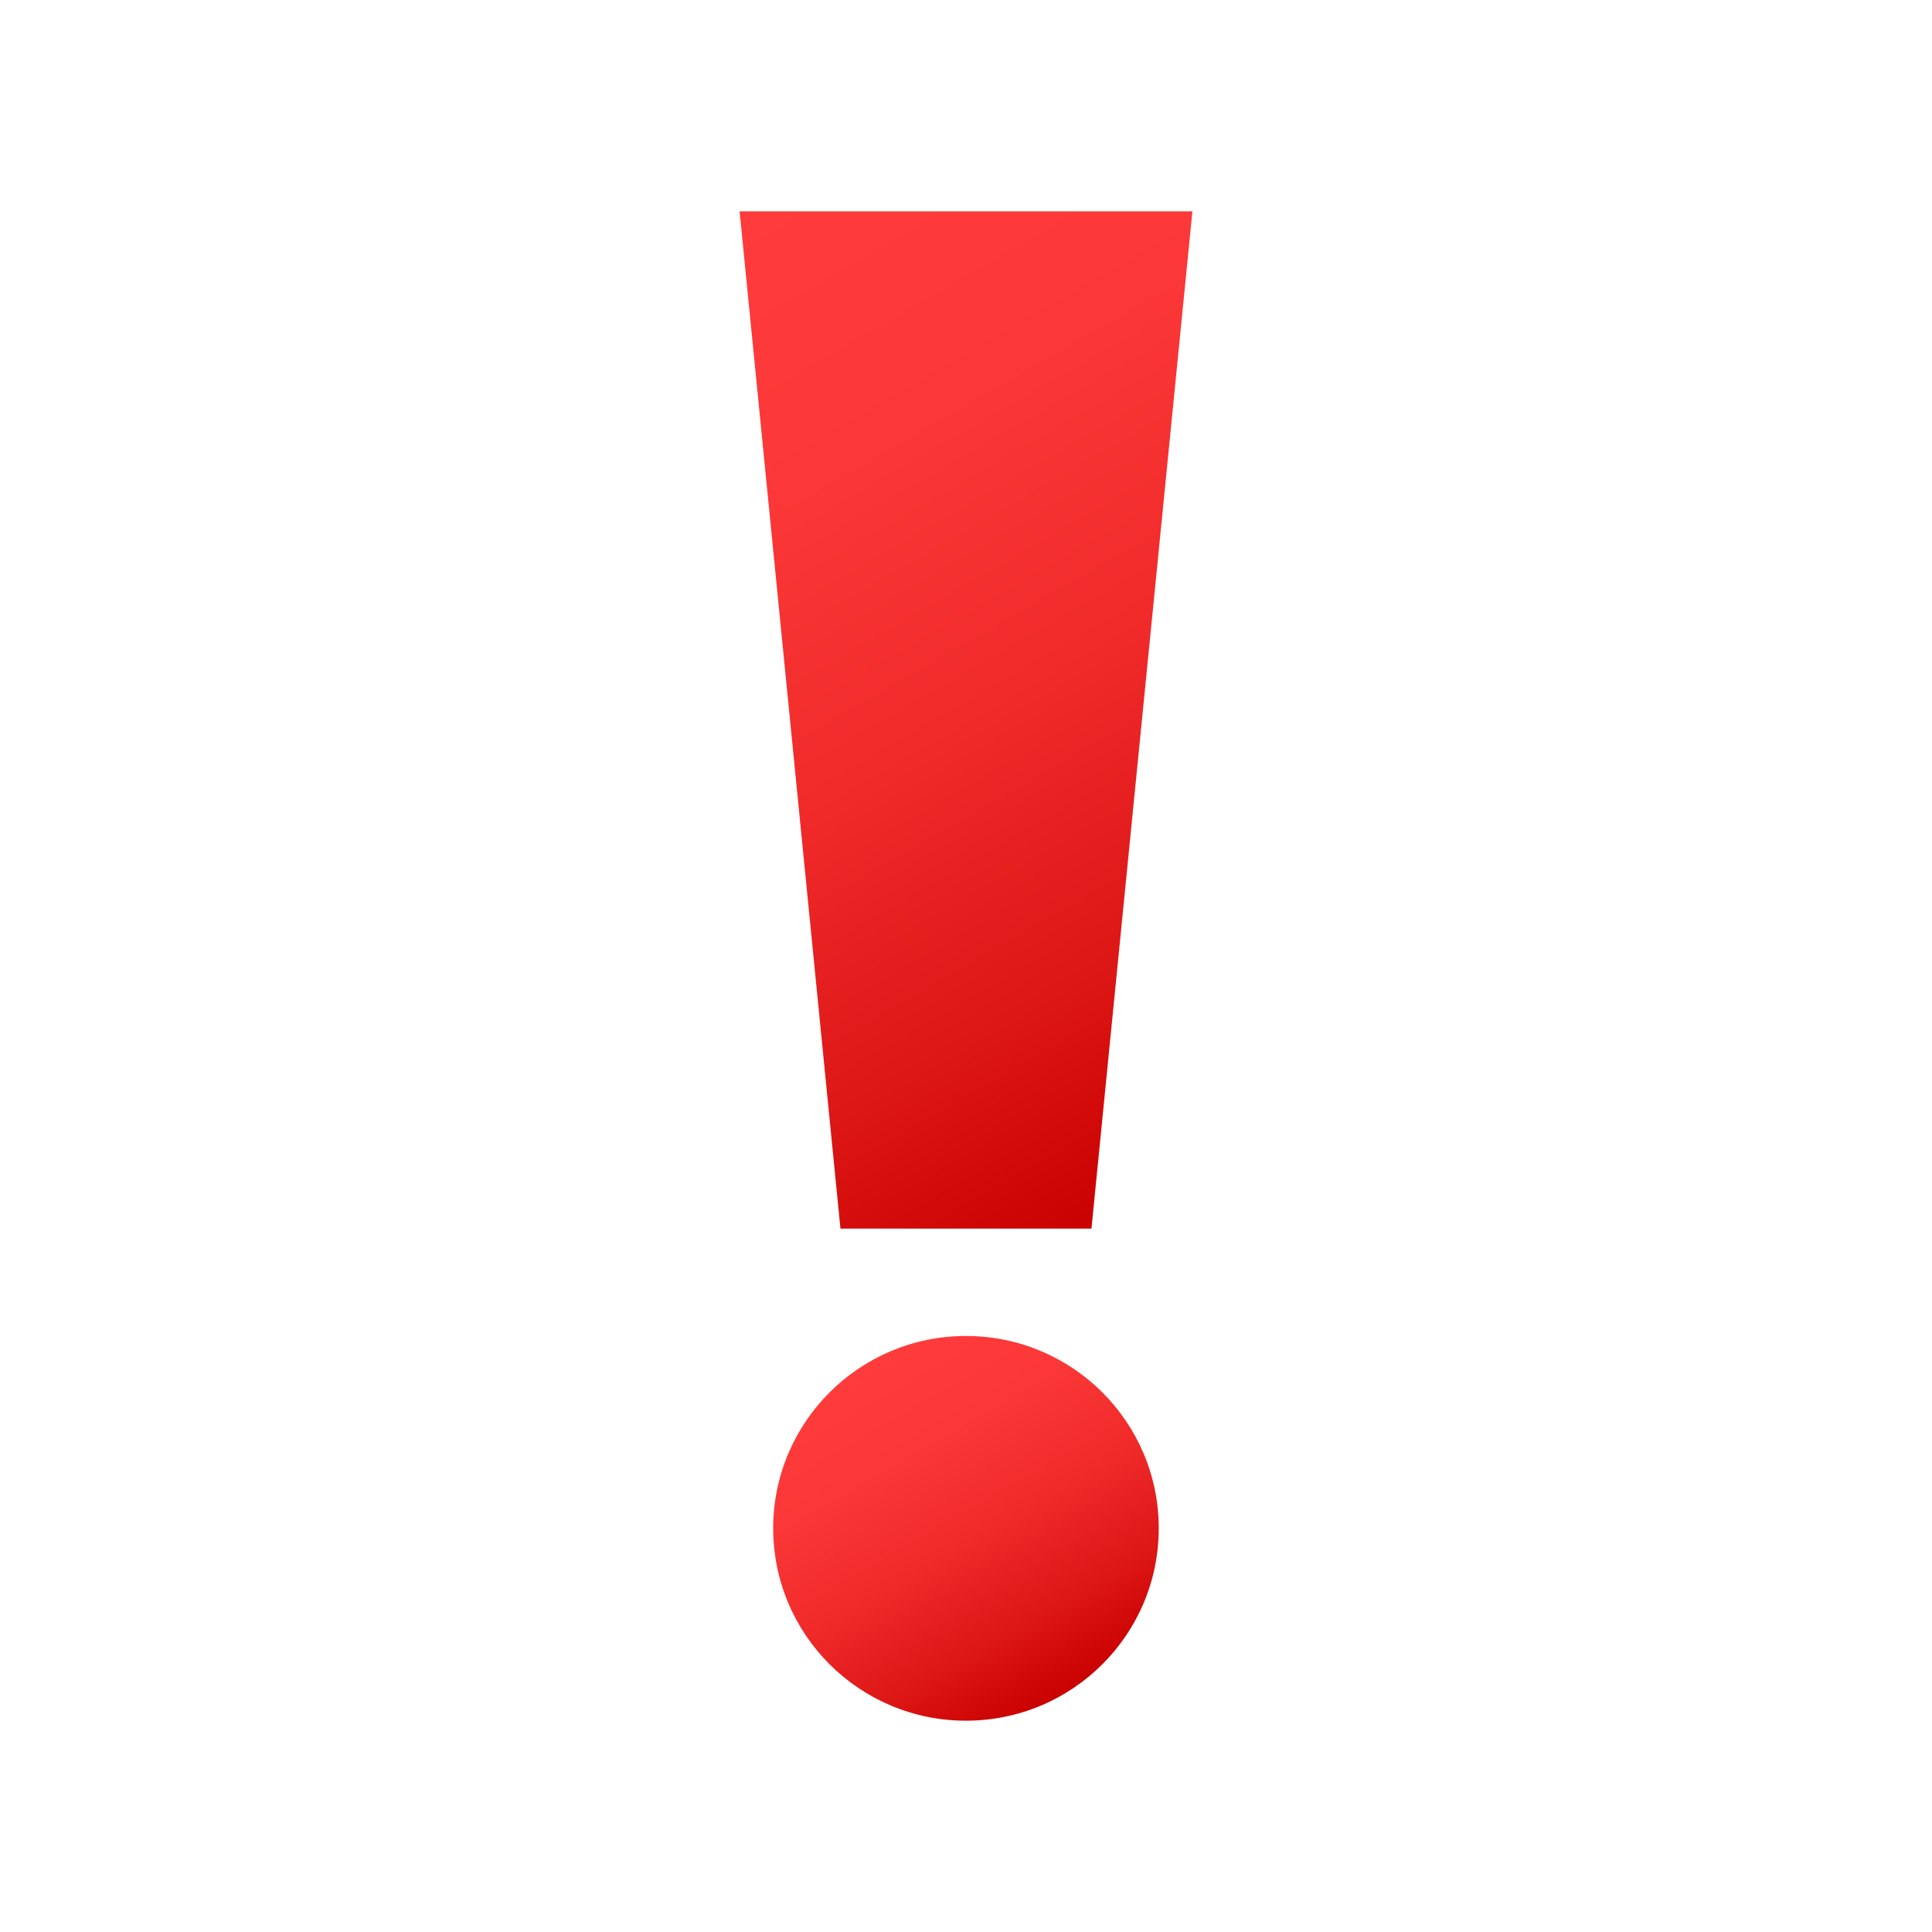
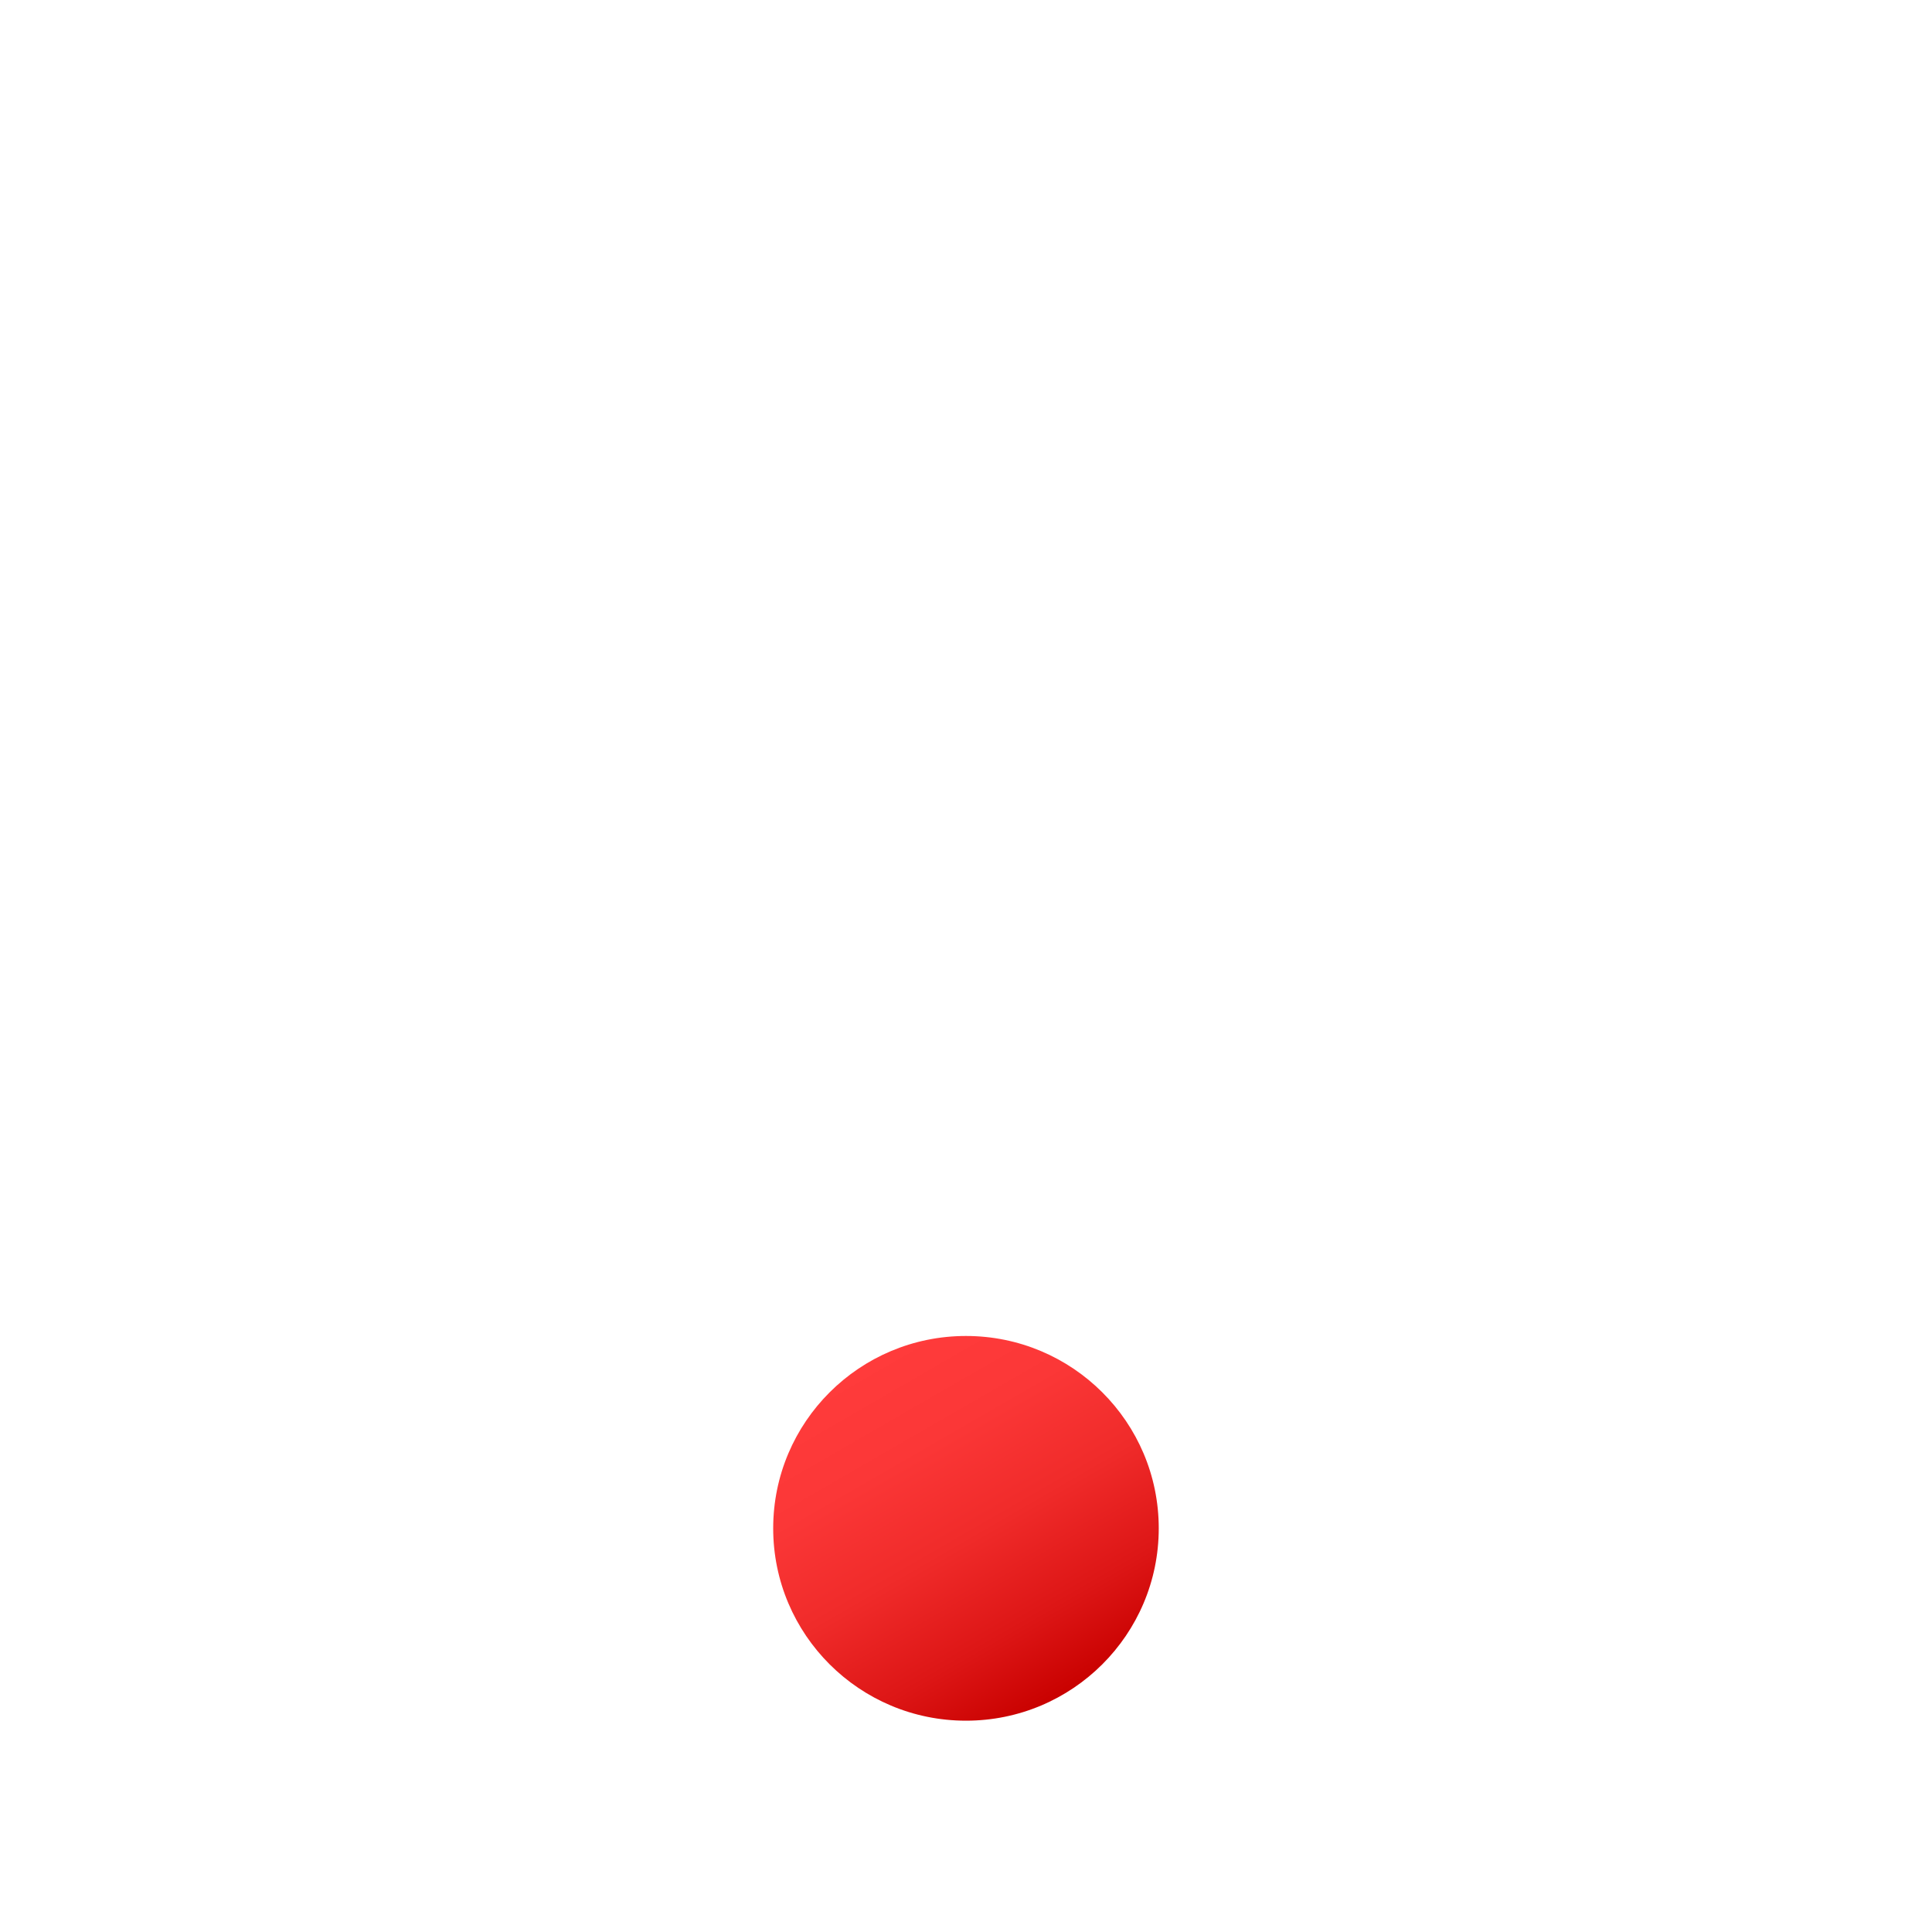
<svg xmlns="http://www.w3.org/2000/svg" width="64" height="64" viewBox="0 0 64 64">
  <linearGradient id="2757-a" gradientUnits="userSpaceOnUse" x1="24.082" y1="7.241" x2="41.588" y2="37.563">
    <stop offset="0" stop-color="#ff3b3b" />
    <stop offset=".256" stop-color="#fb3737" />
    <stop offset=".521" stop-color="#f02b2a" />
    <stop offset=".789" stop-color="#dd1616" />
    <stop offset="1" stop-color="#c90100" />
  </linearGradient>
-   <path fill="url(#2757-a)" d="M36.156 40.699h-8.315L24.5 7h15z" />
  <linearGradient id="2757-b" gradientUnits="userSpaceOnUse" x1="28.811" y1="45.106" x2="35.187" y2="56.15">
    <stop offset="0" stop-color="#ff3b3b" />
    <stop offset=".256" stop-color="#fb3737" />
    <stop offset=".521" stop-color="#f02b2a" />
    <stop offset=".789" stop-color="#dd1616" />
    <stop offset="1" stop-color="#c90100" />
  </linearGradient>
  <ellipse fill="url(#2757-b)" cx="31.999" cy="50.628" rx="6.386" ry="6.372" />
</svg>